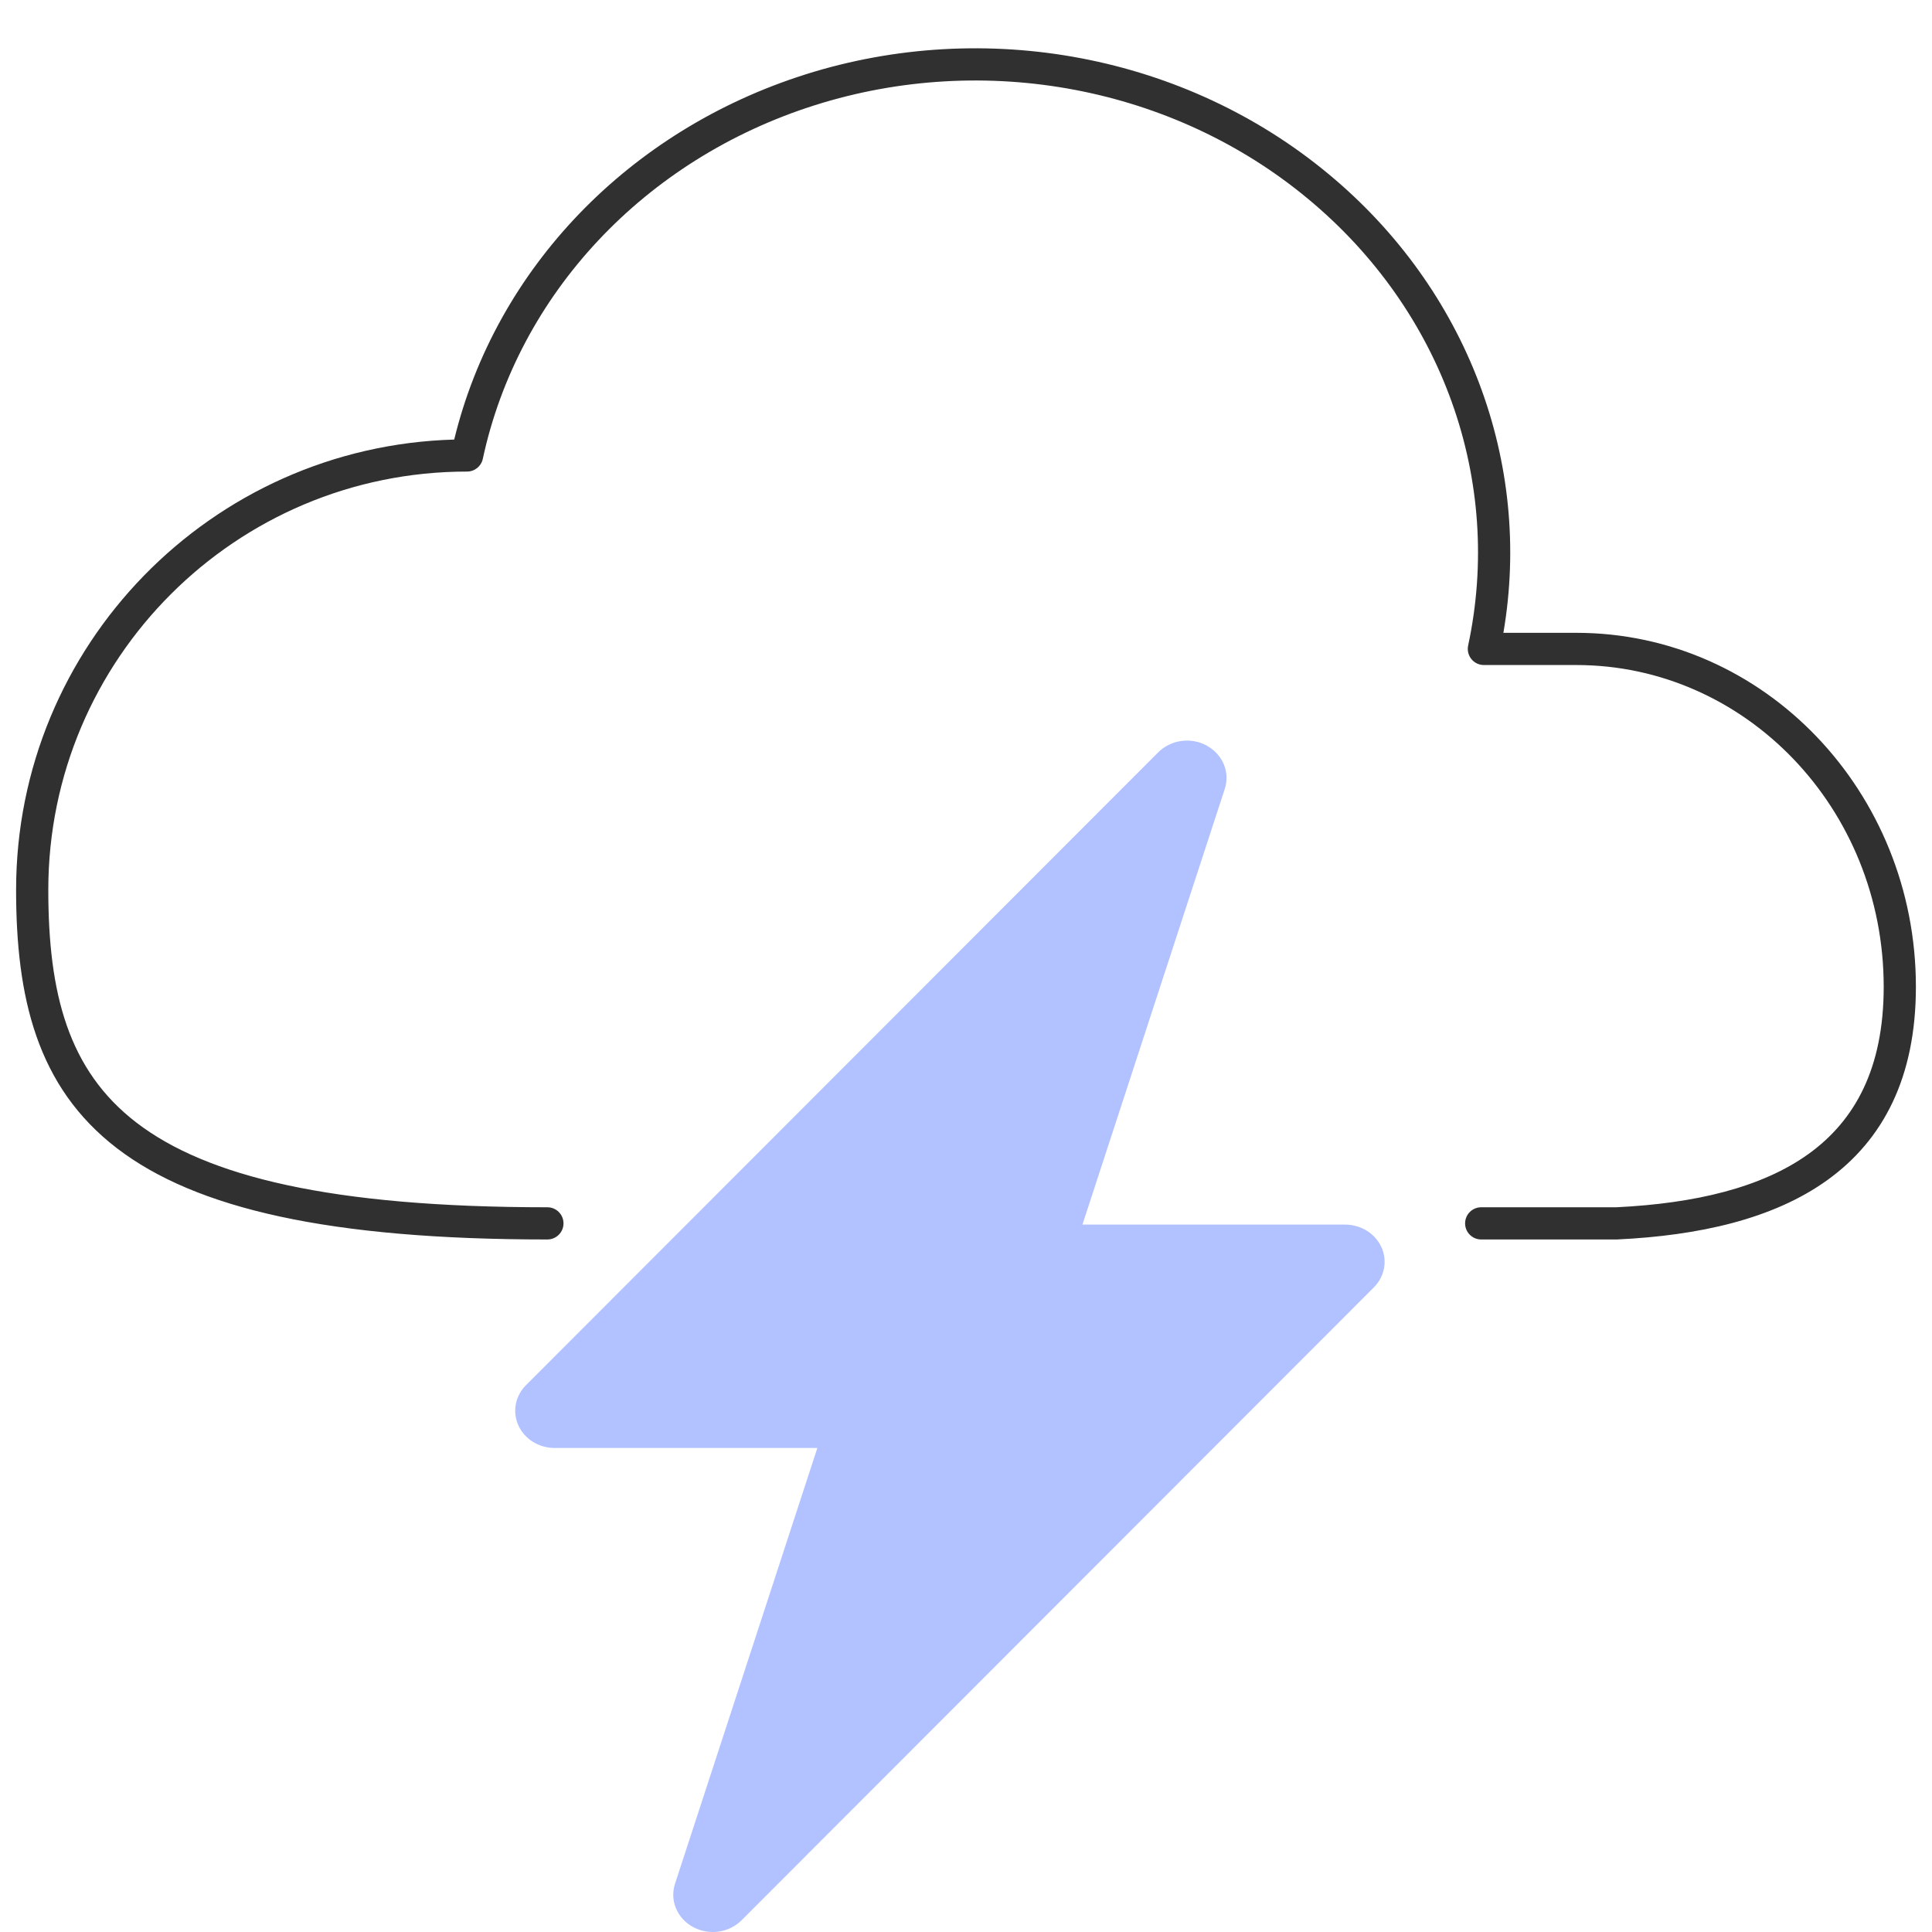
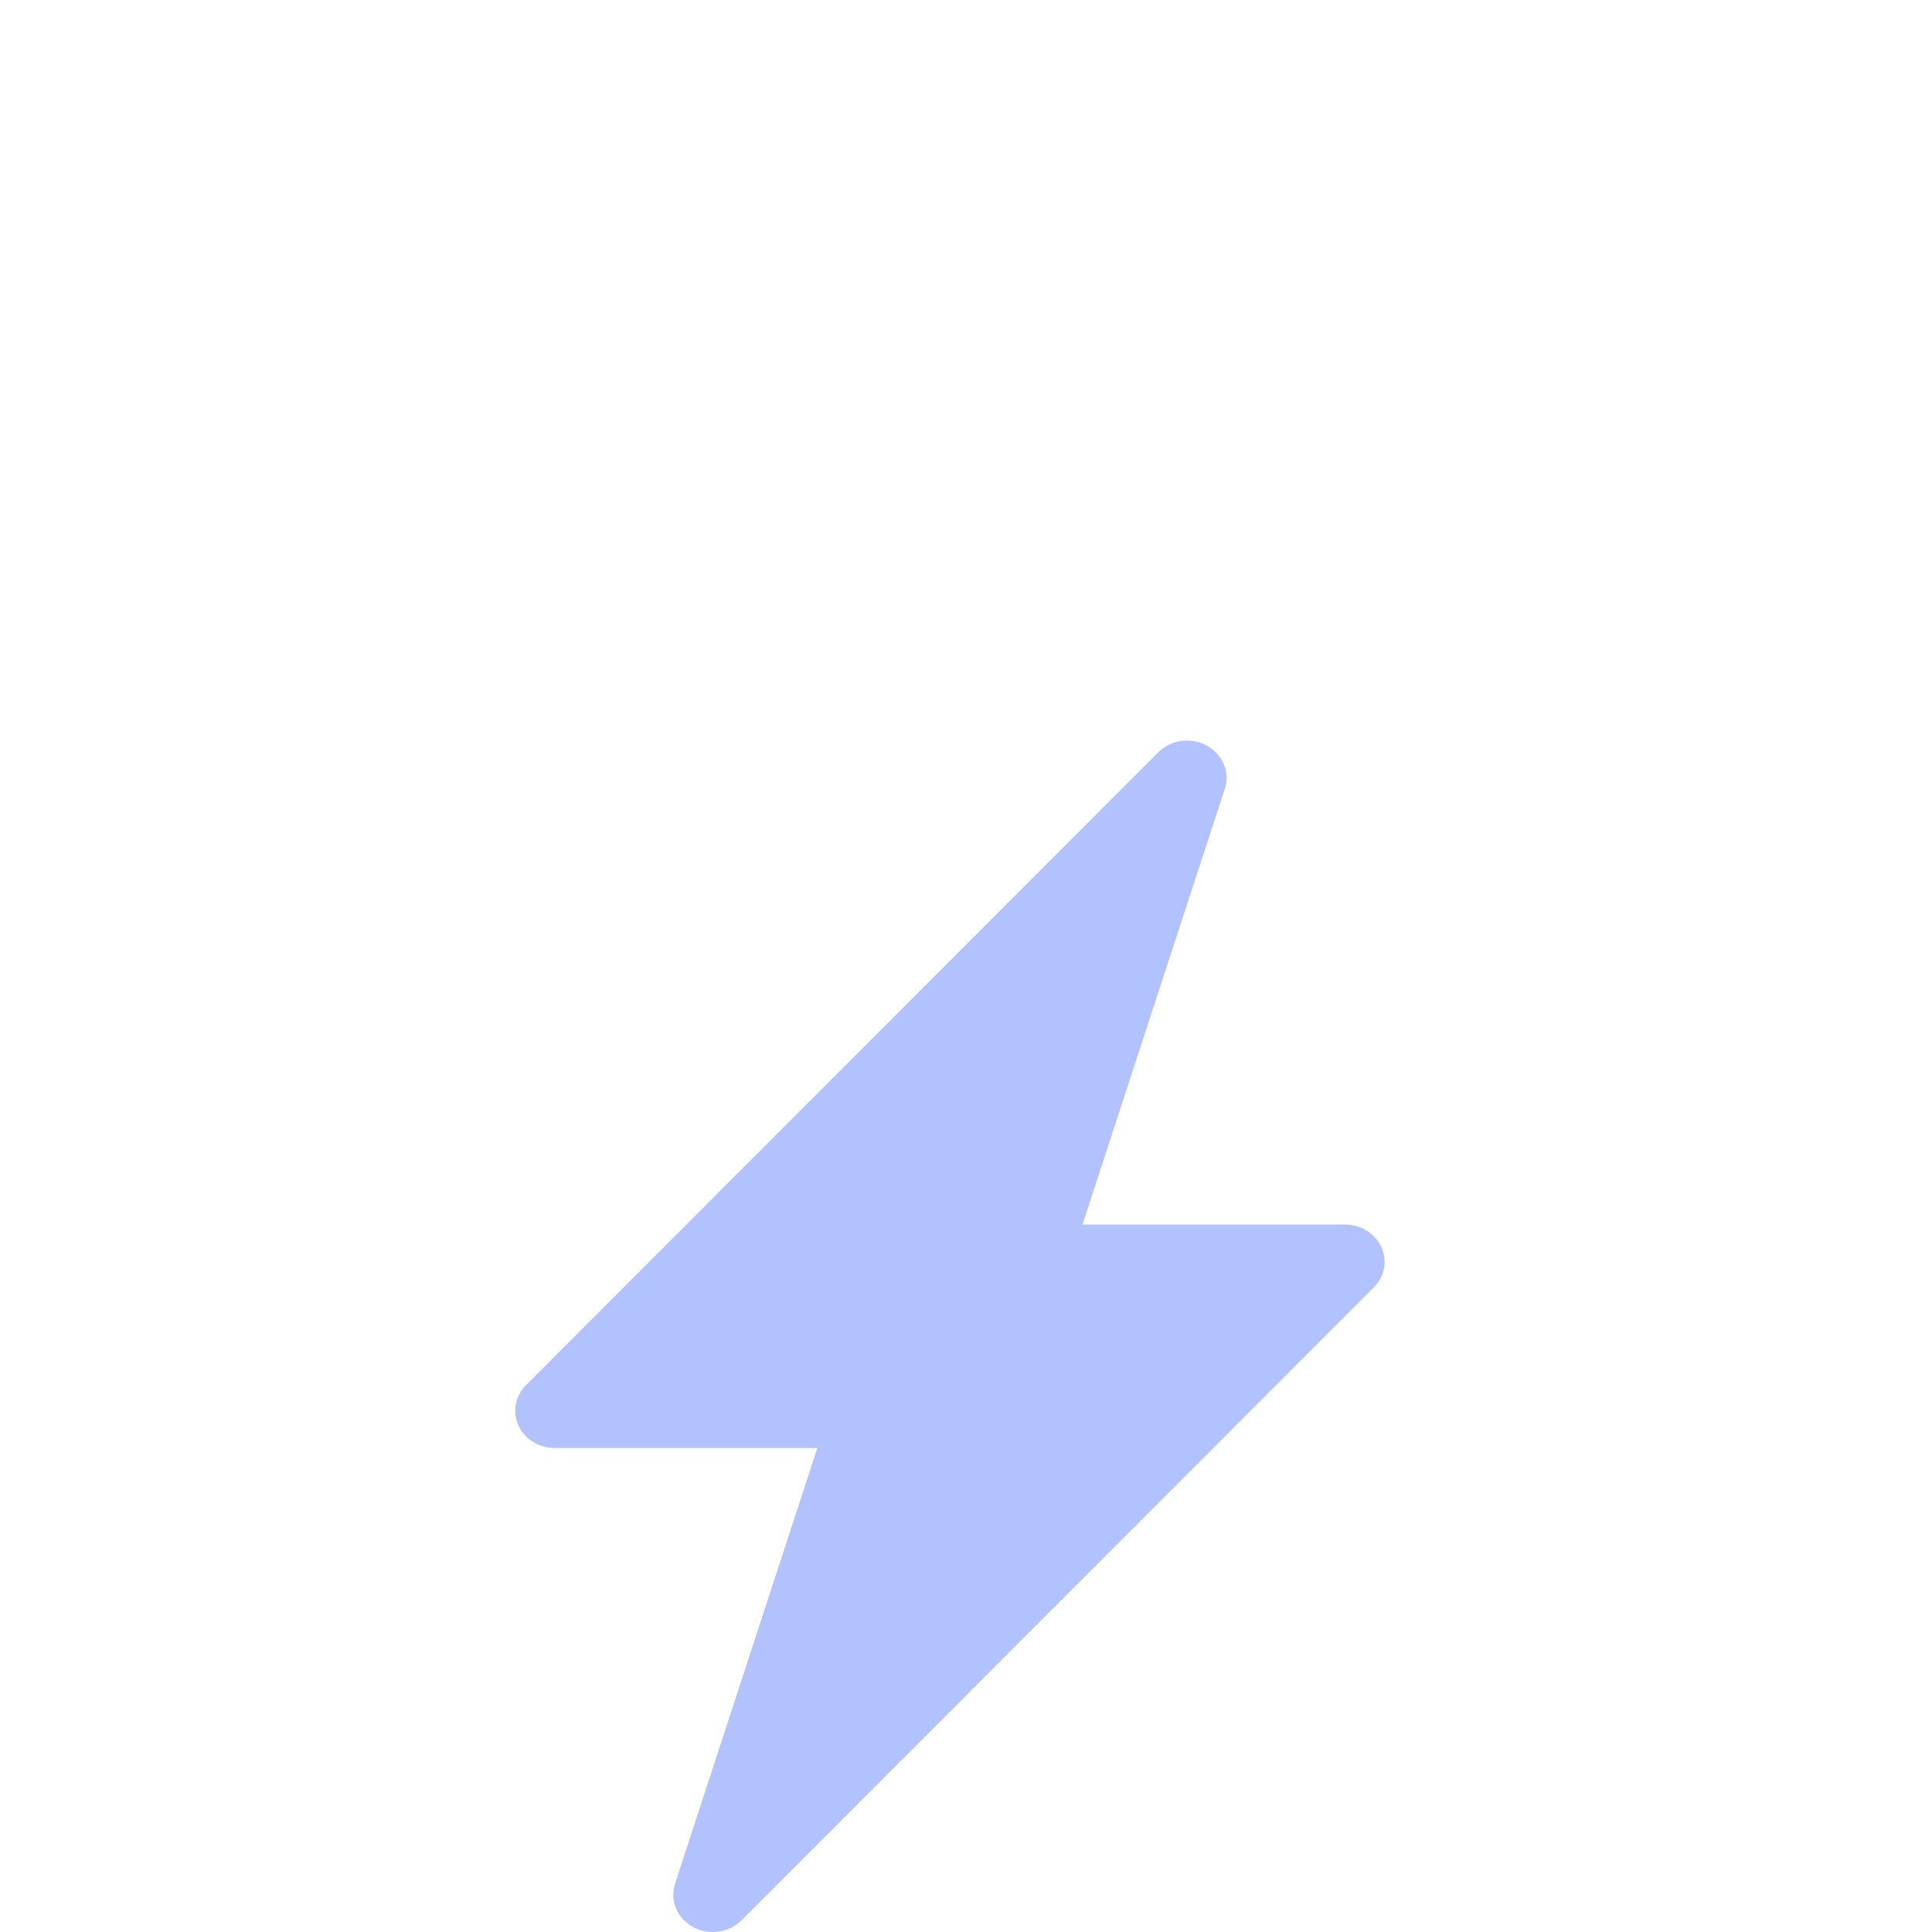
<svg xmlns="http://www.w3.org/2000/svg" width="60" height="60" viewBox="0 0 60 60" fill="none">
-   <path fill-rule="evenodd" clip-rule="evenodd" d="M40.631 6.183C36.45 2.703 30.607 1.593 25.313 3.265C20.018 4.939 16.094 9.134 14.994 14.25C14.945 14.481 14.741 14.645 14.505 14.645C7.322 14.645 1.5 20.463 1.5 27.636C1.5 30.849 2.116 33.238 4.242 34.867C6.414 36.532 10.266 37.493 17 37.493C17.276 37.493 17.5 37.717 17.5 37.993C17.5 38.269 17.276 38.493 17 38.493C10.234 38.493 6.086 37.541 3.633 35.661C1.134 33.745 0.5 30.956 0.5 27.636C0.5 20.043 6.556 13.862 14.106 13.651C15.397 8.339 19.531 4.045 25.012 2.312L25.012 2.311C30.622 0.54 36.821 1.711 41.27 5.414C45.559 8.974 47.598 14.353 46.689 19.653H48.954C54.798 19.653 59.5 24.594 59.5 30.646C59.5 33.462 58.482 35.401 56.755 36.645C55.06 37.866 52.746 38.372 50.23 38.492C50.222 38.493 50.214 38.493 50.206 38.493H46C45.724 38.493 45.5 38.269 45.5 37.993C45.5 37.717 45.724 37.493 46 37.493H50.194C52.631 37.375 54.709 36.886 56.17 35.834C57.6 34.803 58.5 33.187 58.5 30.646C58.5 25.105 54.206 20.653 48.954 20.653H46.083C45.932 20.653 45.789 20.585 45.695 20.468C45.6 20.35 45.563 20.196 45.594 20.049C46.691 14.934 44.809 9.651 40.631 6.183L40.631 6.183Z" fill="#303030" />
  <path d="M37.479 23.158C37.72 23.29 37.906 23.494 38.007 23.737C38.108 23.981 38.118 24.25 38.037 24.499L33.616 38.031H41.772C42.012 38.031 42.246 38.097 42.447 38.221C42.647 38.345 42.804 38.522 42.9 38.729C42.995 38.937 43.023 39.166 42.981 39.388C42.94 39.61 42.83 39.816 42.666 39.981L23.03 59.636C22.84 59.826 22.587 59.95 22.313 59.988C22.038 60.026 21.759 59.974 21.519 59.843C21.279 59.712 21.094 59.508 20.993 59.264C20.892 59.021 20.882 58.752 20.963 58.503L25.384 44.968H17.228C16.988 44.969 16.754 44.903 16.553 44.779C16.353 44.654 16.196 44.478 16.101 44.271C16.006 44.063 15.977 43.834 16.019 43.612C16.06 43.39 16.17 43.184 16.334 43.019L35.97 23.364C36.16 23.174 36.412 23.05 36.686 23.012C36.96 22.974 37.24 23.025 37.479 23.156V23.158Z" fill="#B2C1FF" />
</svg>